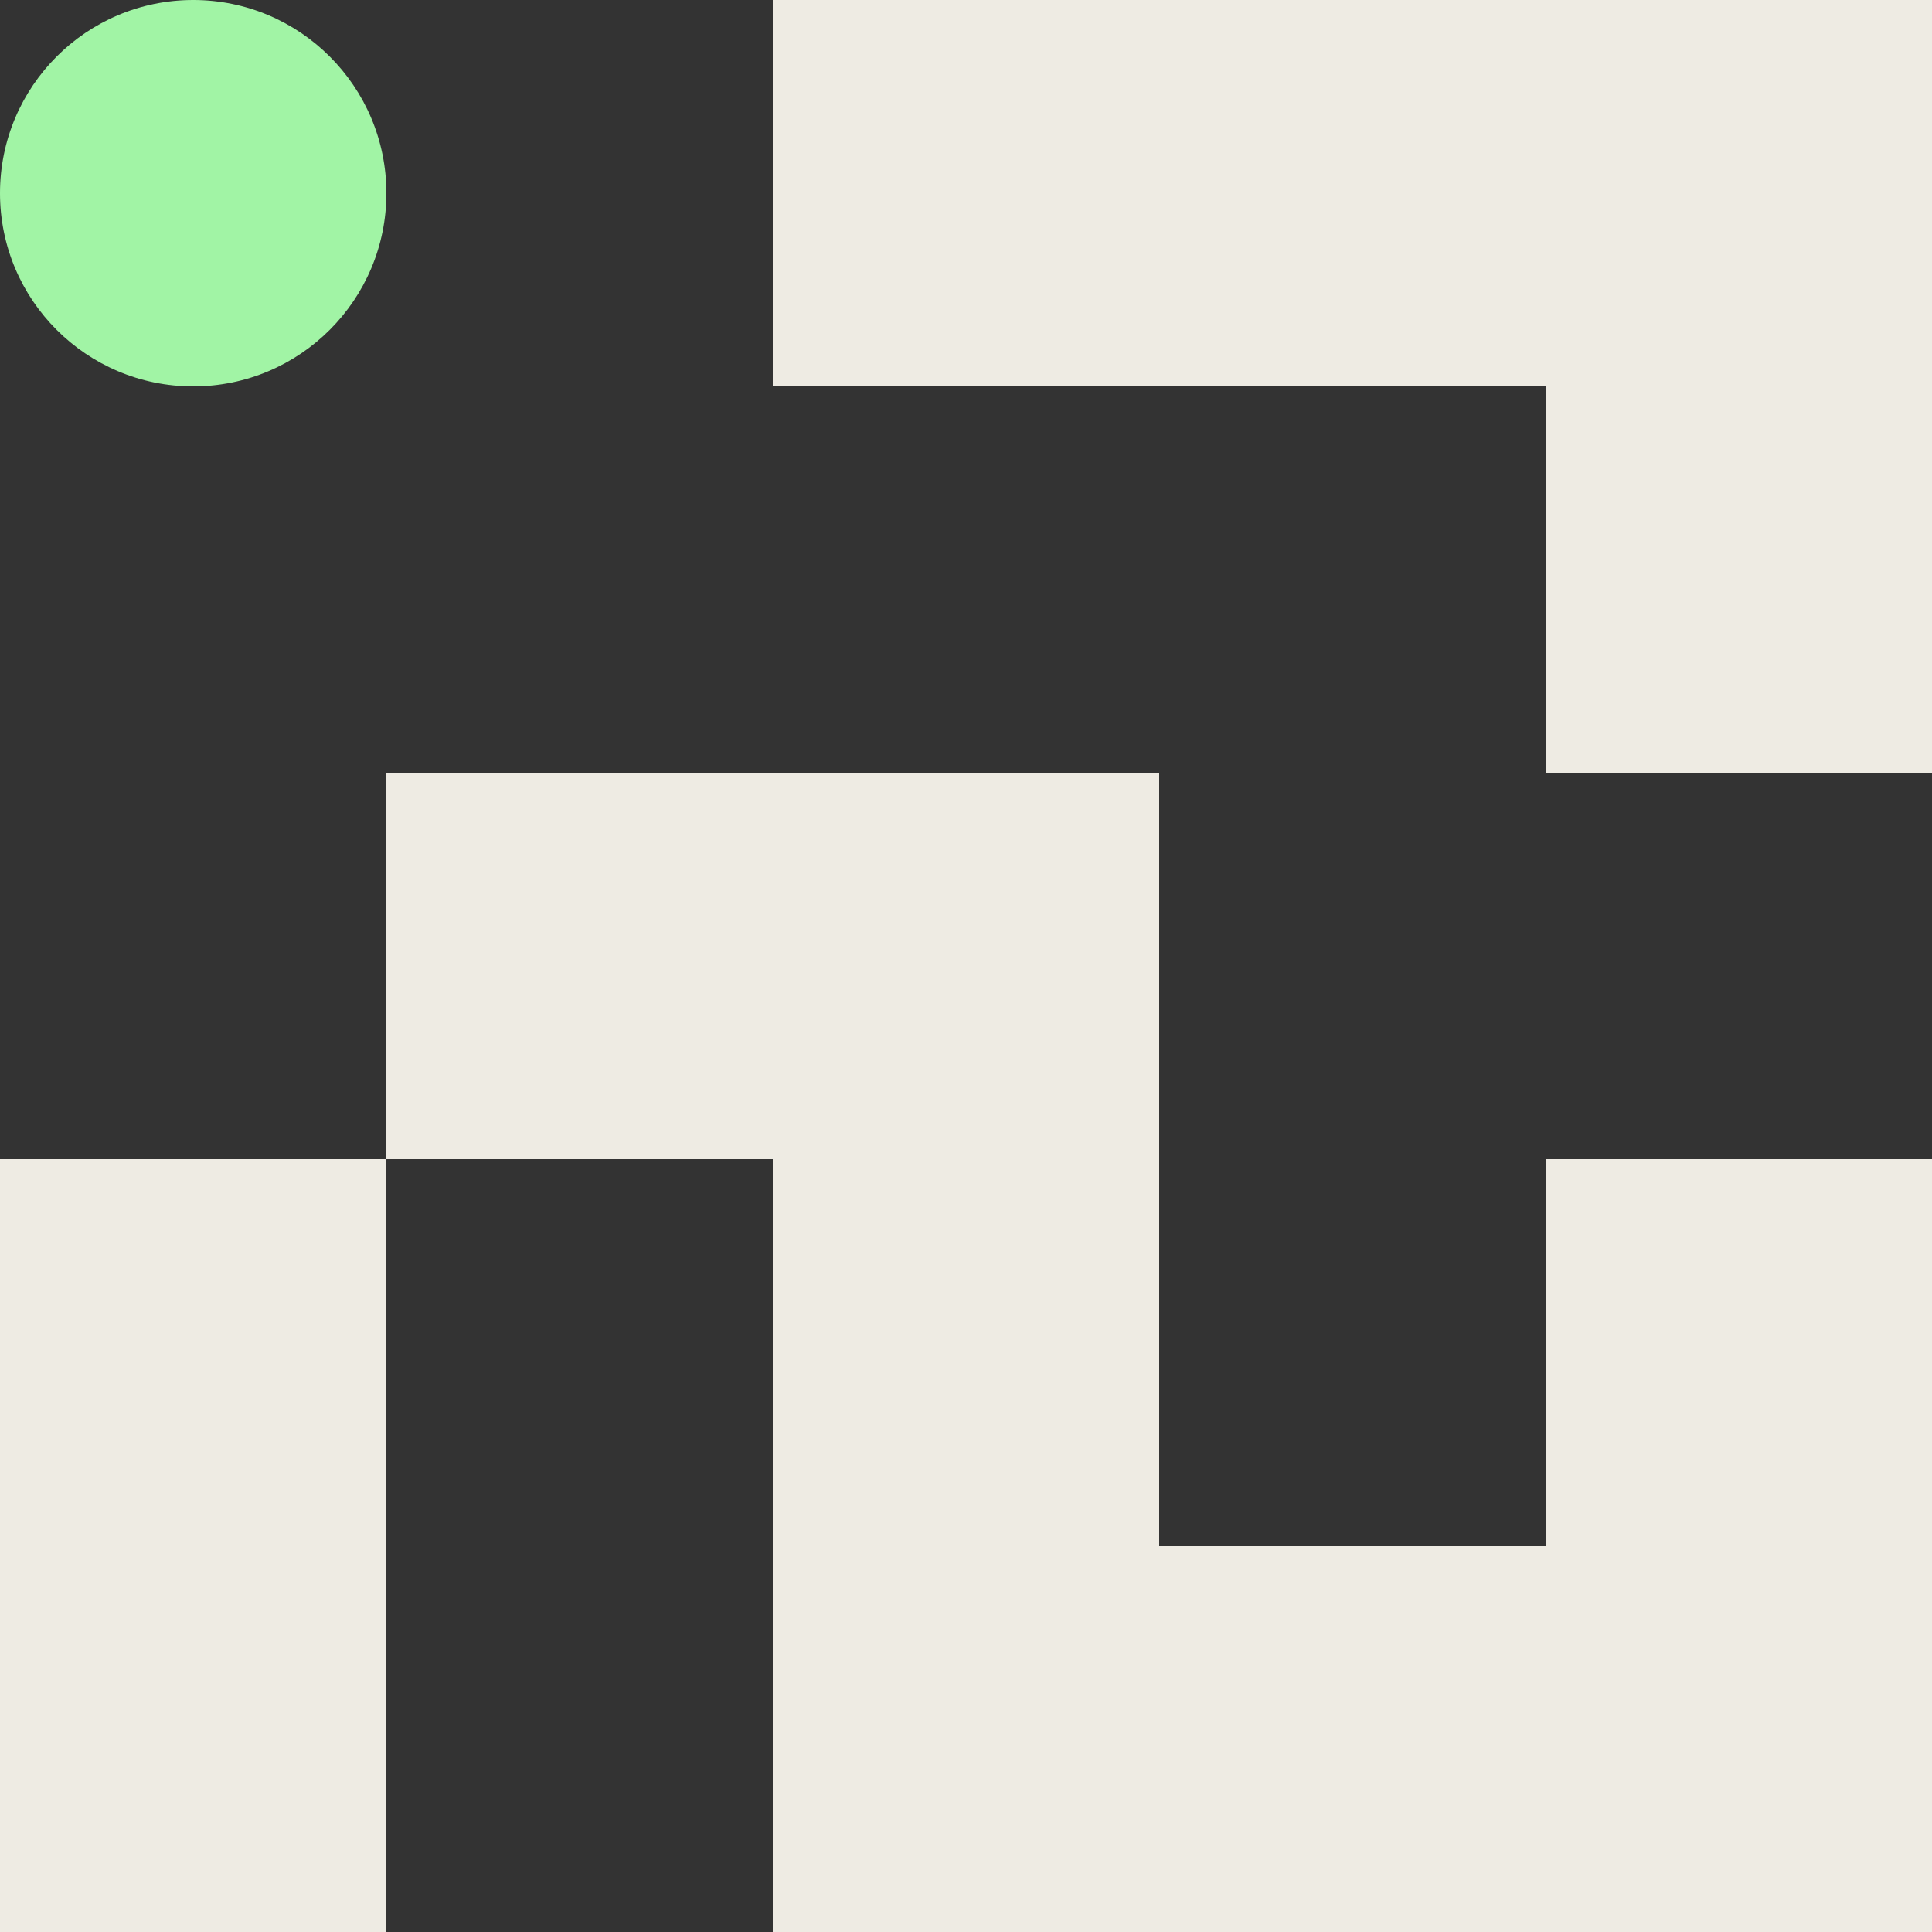
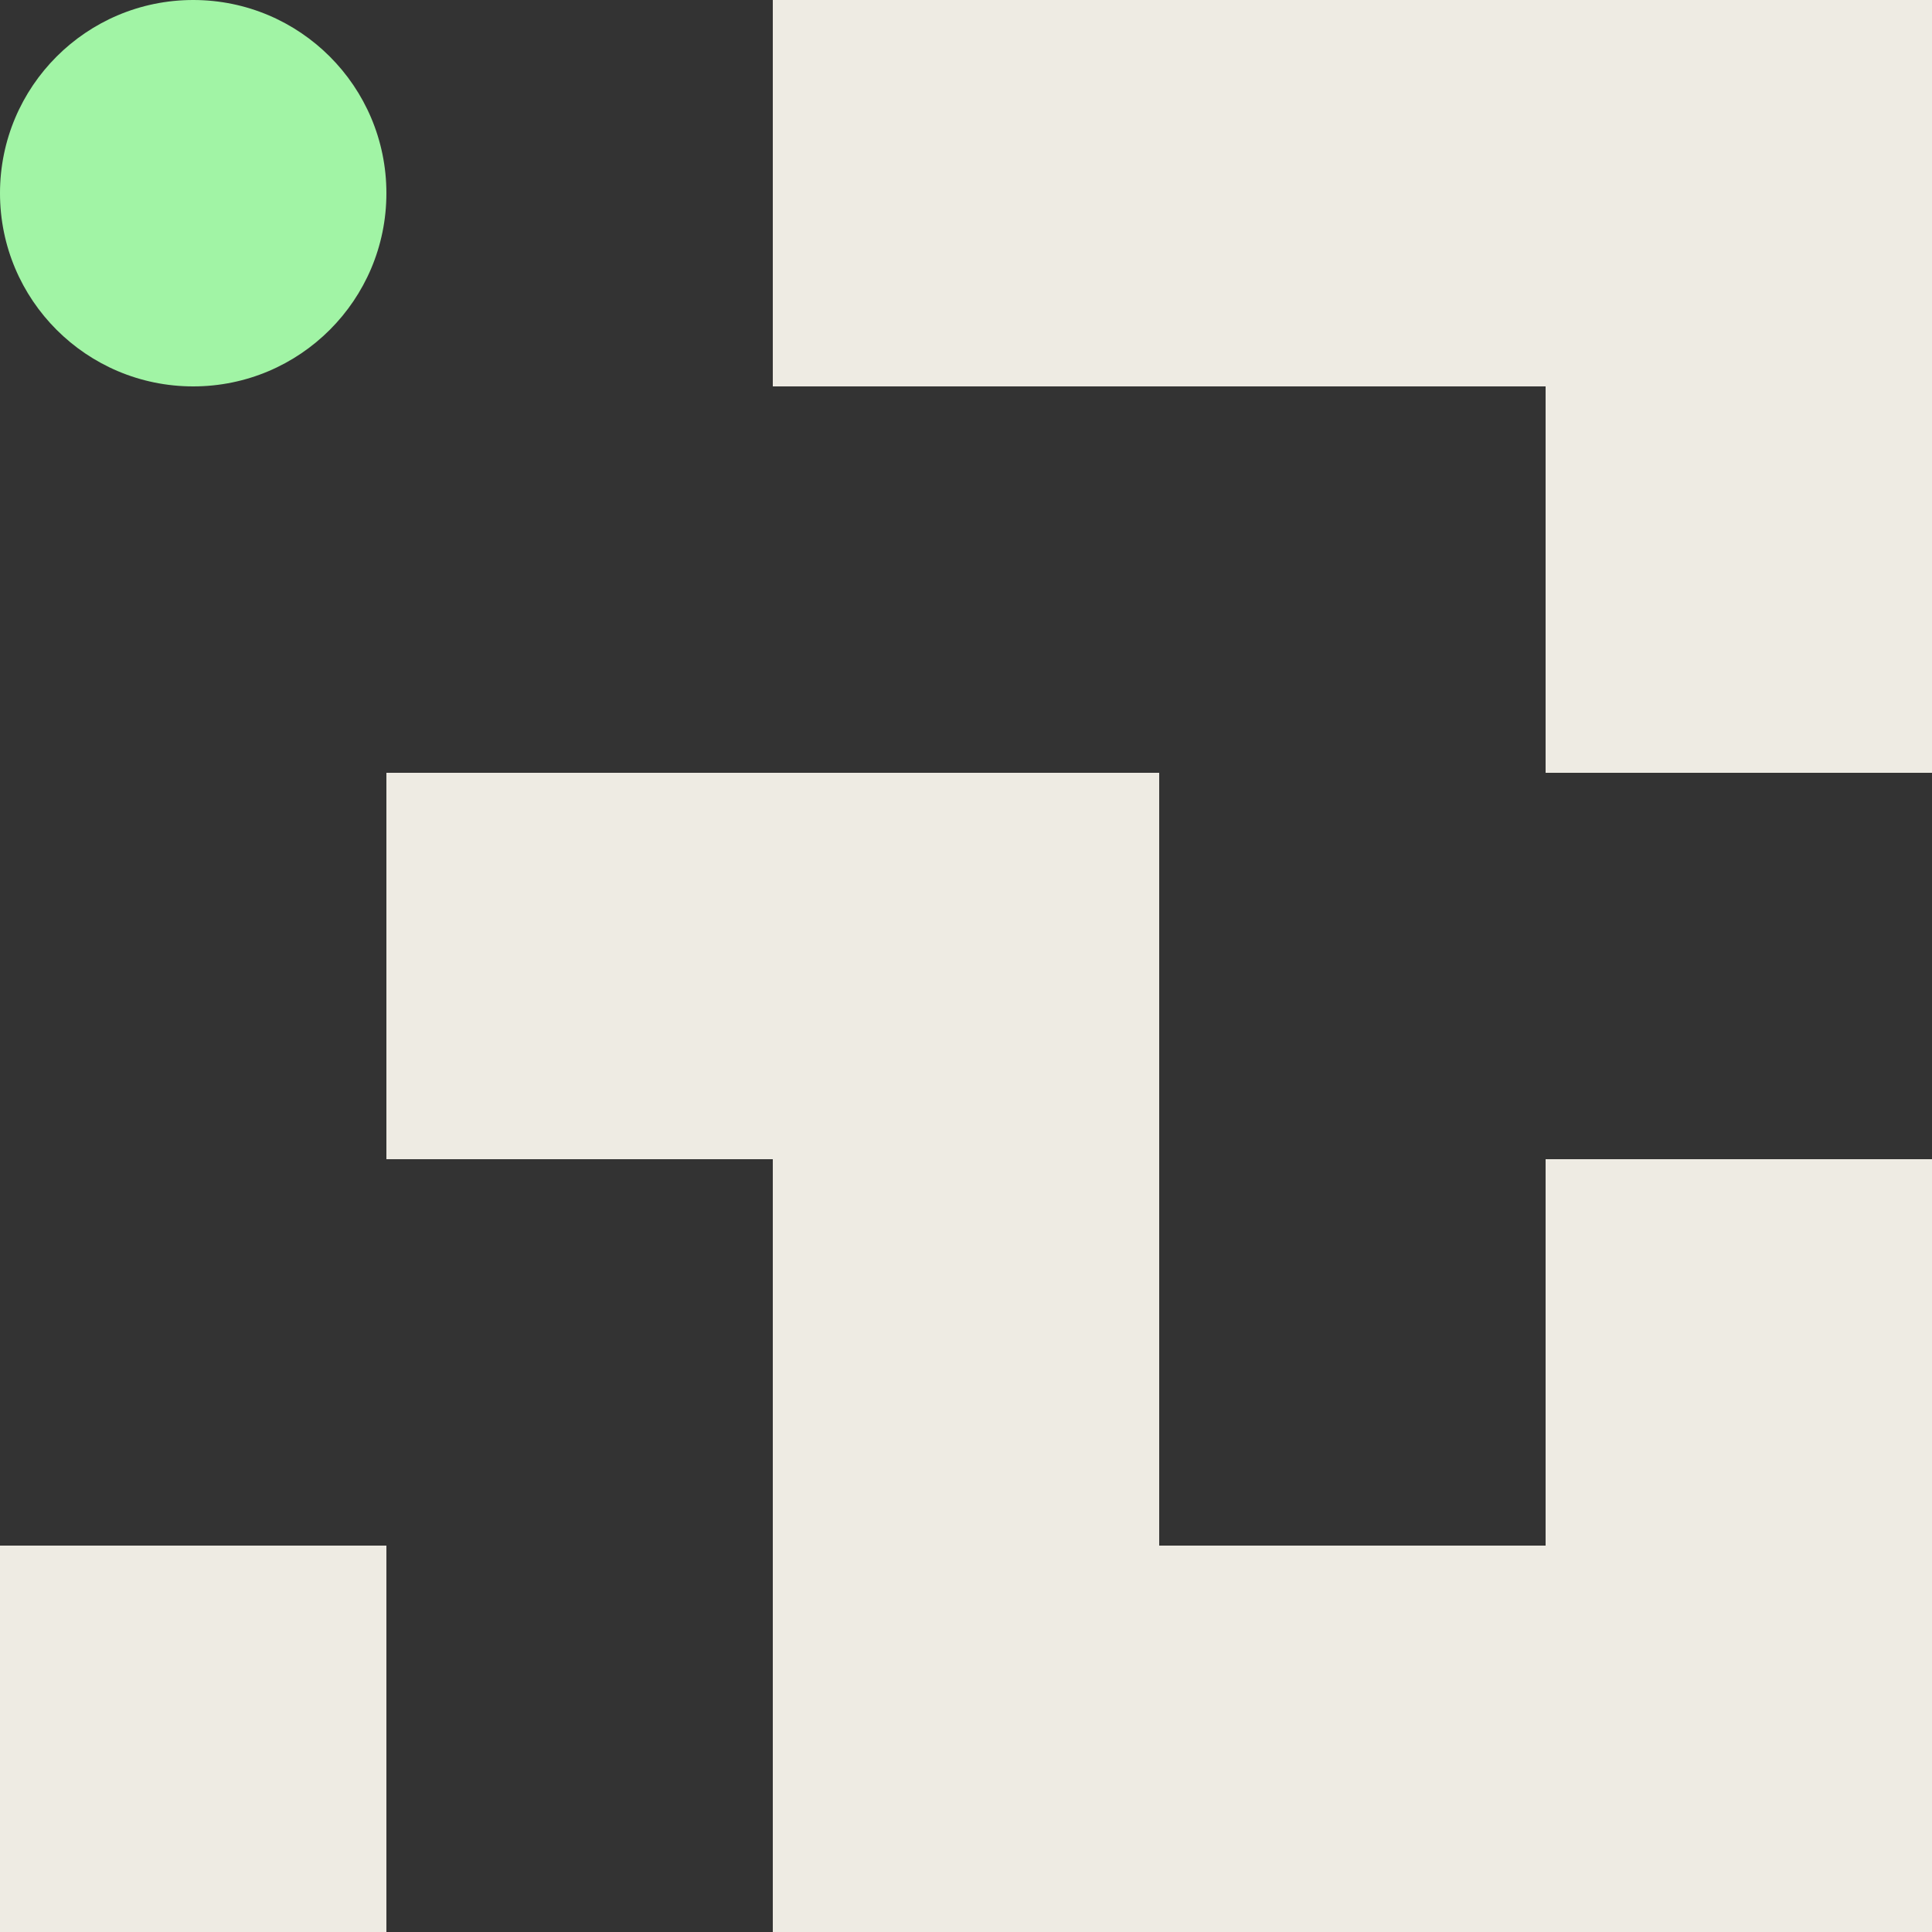
<svg xmlns="http://www.w3.org/2000/svg" width="90" height="90" viewBox="0 0 90 90" fill="none">
  <rect x="0" y="0" width="90" height="90" fill="#333333" stroke="none" />
  <rect y="90" width="18" height="18" transform="rotate(-90 0 90)" fill="#EEEBE3" />
  <rect x="36" y="90" width="18" height="18" transform="rotate(-90 36 90)" fill="#EEEBE3" />
  <rect x="72" y="90" width="18" height="18" transform="rotate(-90 72 90)" fill="#EEEBE3" />
  <rect x="54" y="90" width="18" height="18" transform="rotate(-90 54 90)" fill="#EEEBE3" />
-   <rect y="72" width="18" height="18" transform="rotate(-90 0 72)" fill="#EEEBE3" />
  <rect x="36" y="72" width="18" height="18" transform="rotate(-90 36 72)" fill="#EEEBE3" />
  <rect x="72" y="72" width="18" height="18" transform="rotate(-90 72 72)" fill="#EEEBE3" />
  <rect x="36" y="54" width="18" height="18" transform="rotate(-90 36 54)" fill="#EEEBE3" />
  <rect x="18" y="54" width="18" height="18" transform="rotate(-90 18 54)" fill="#EEEBE3" />
  <rect x="54" y="18" width="18" height="18" transform="rotate(-90 54 18)" fill="#EEEBE3" />
  <rect x="36" y="18" width="18" height="18" transform="rotate(-90 36 18)" fill="#EEEBE3" />
  <rect x="72" y="18" width="18" height="18" transform="rotate(-90 72 18)" fill="#EEEBE3" />
  <rect x="72" y="36" width="18" height="18" transform="rotate(-90 72 36)" fill="#EEEBE3" />
  <circle cx="9" cy="9" r="9" fill="#A1F4A5" />
</svg>